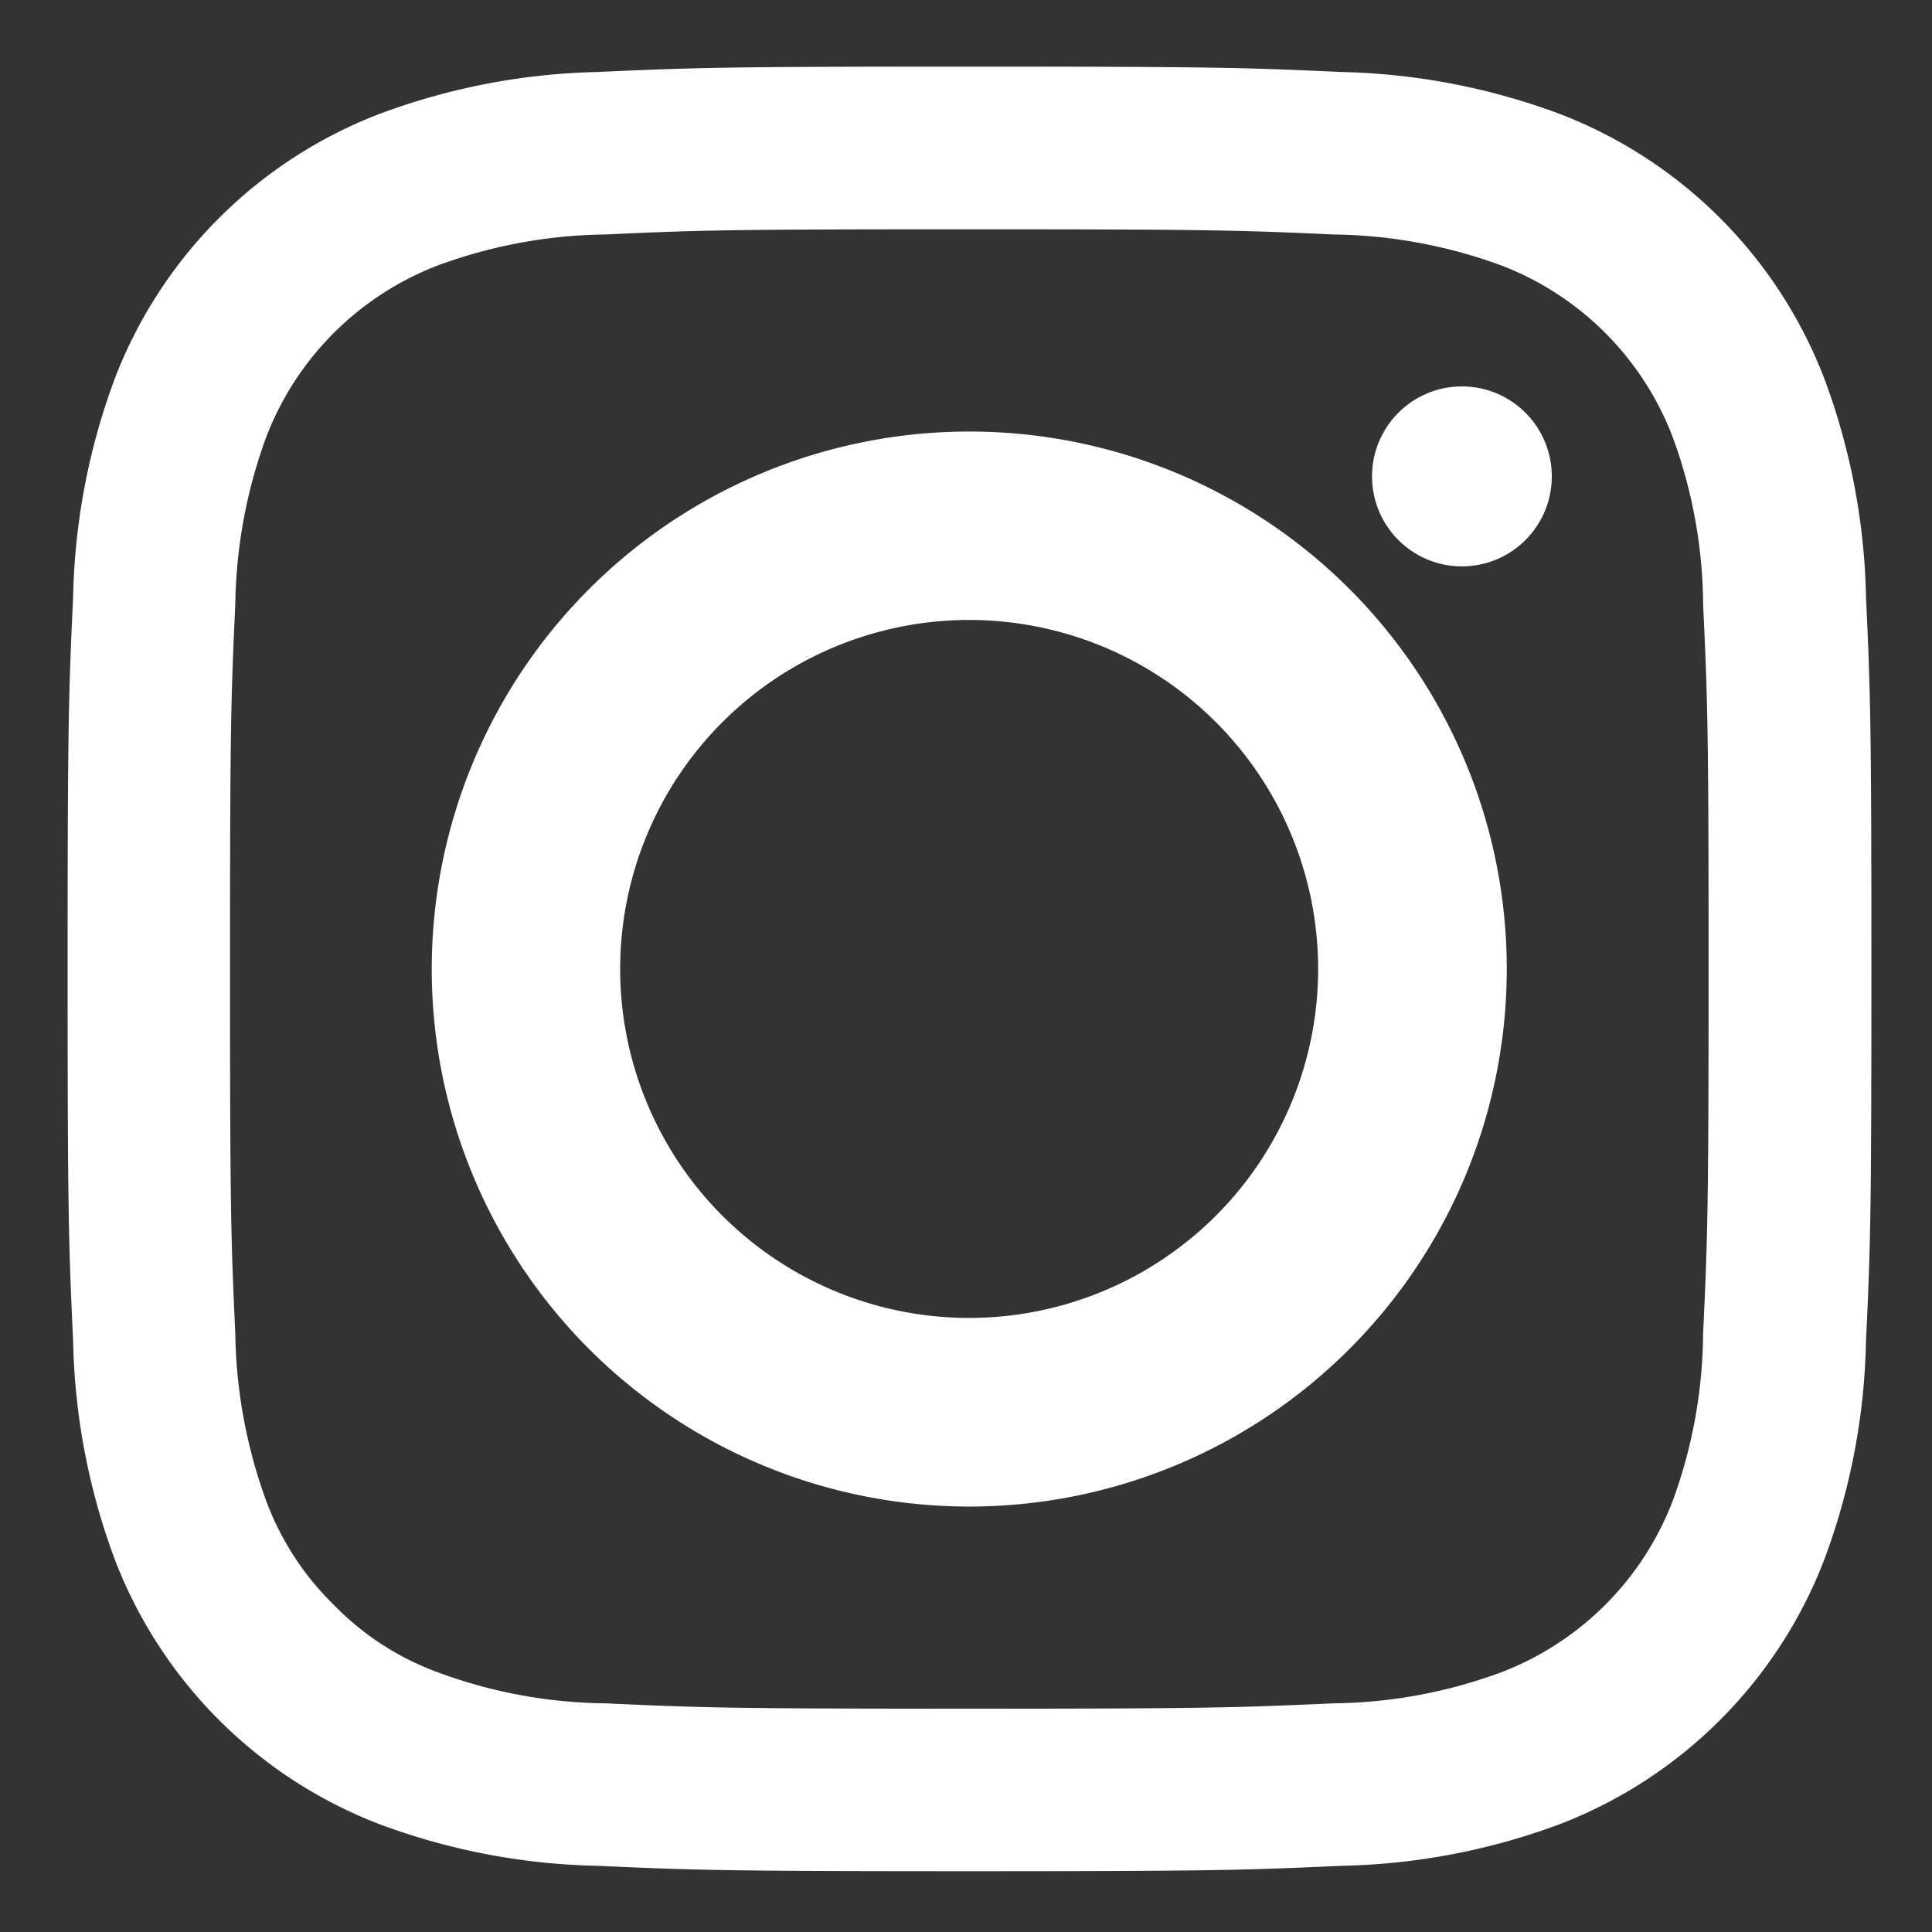
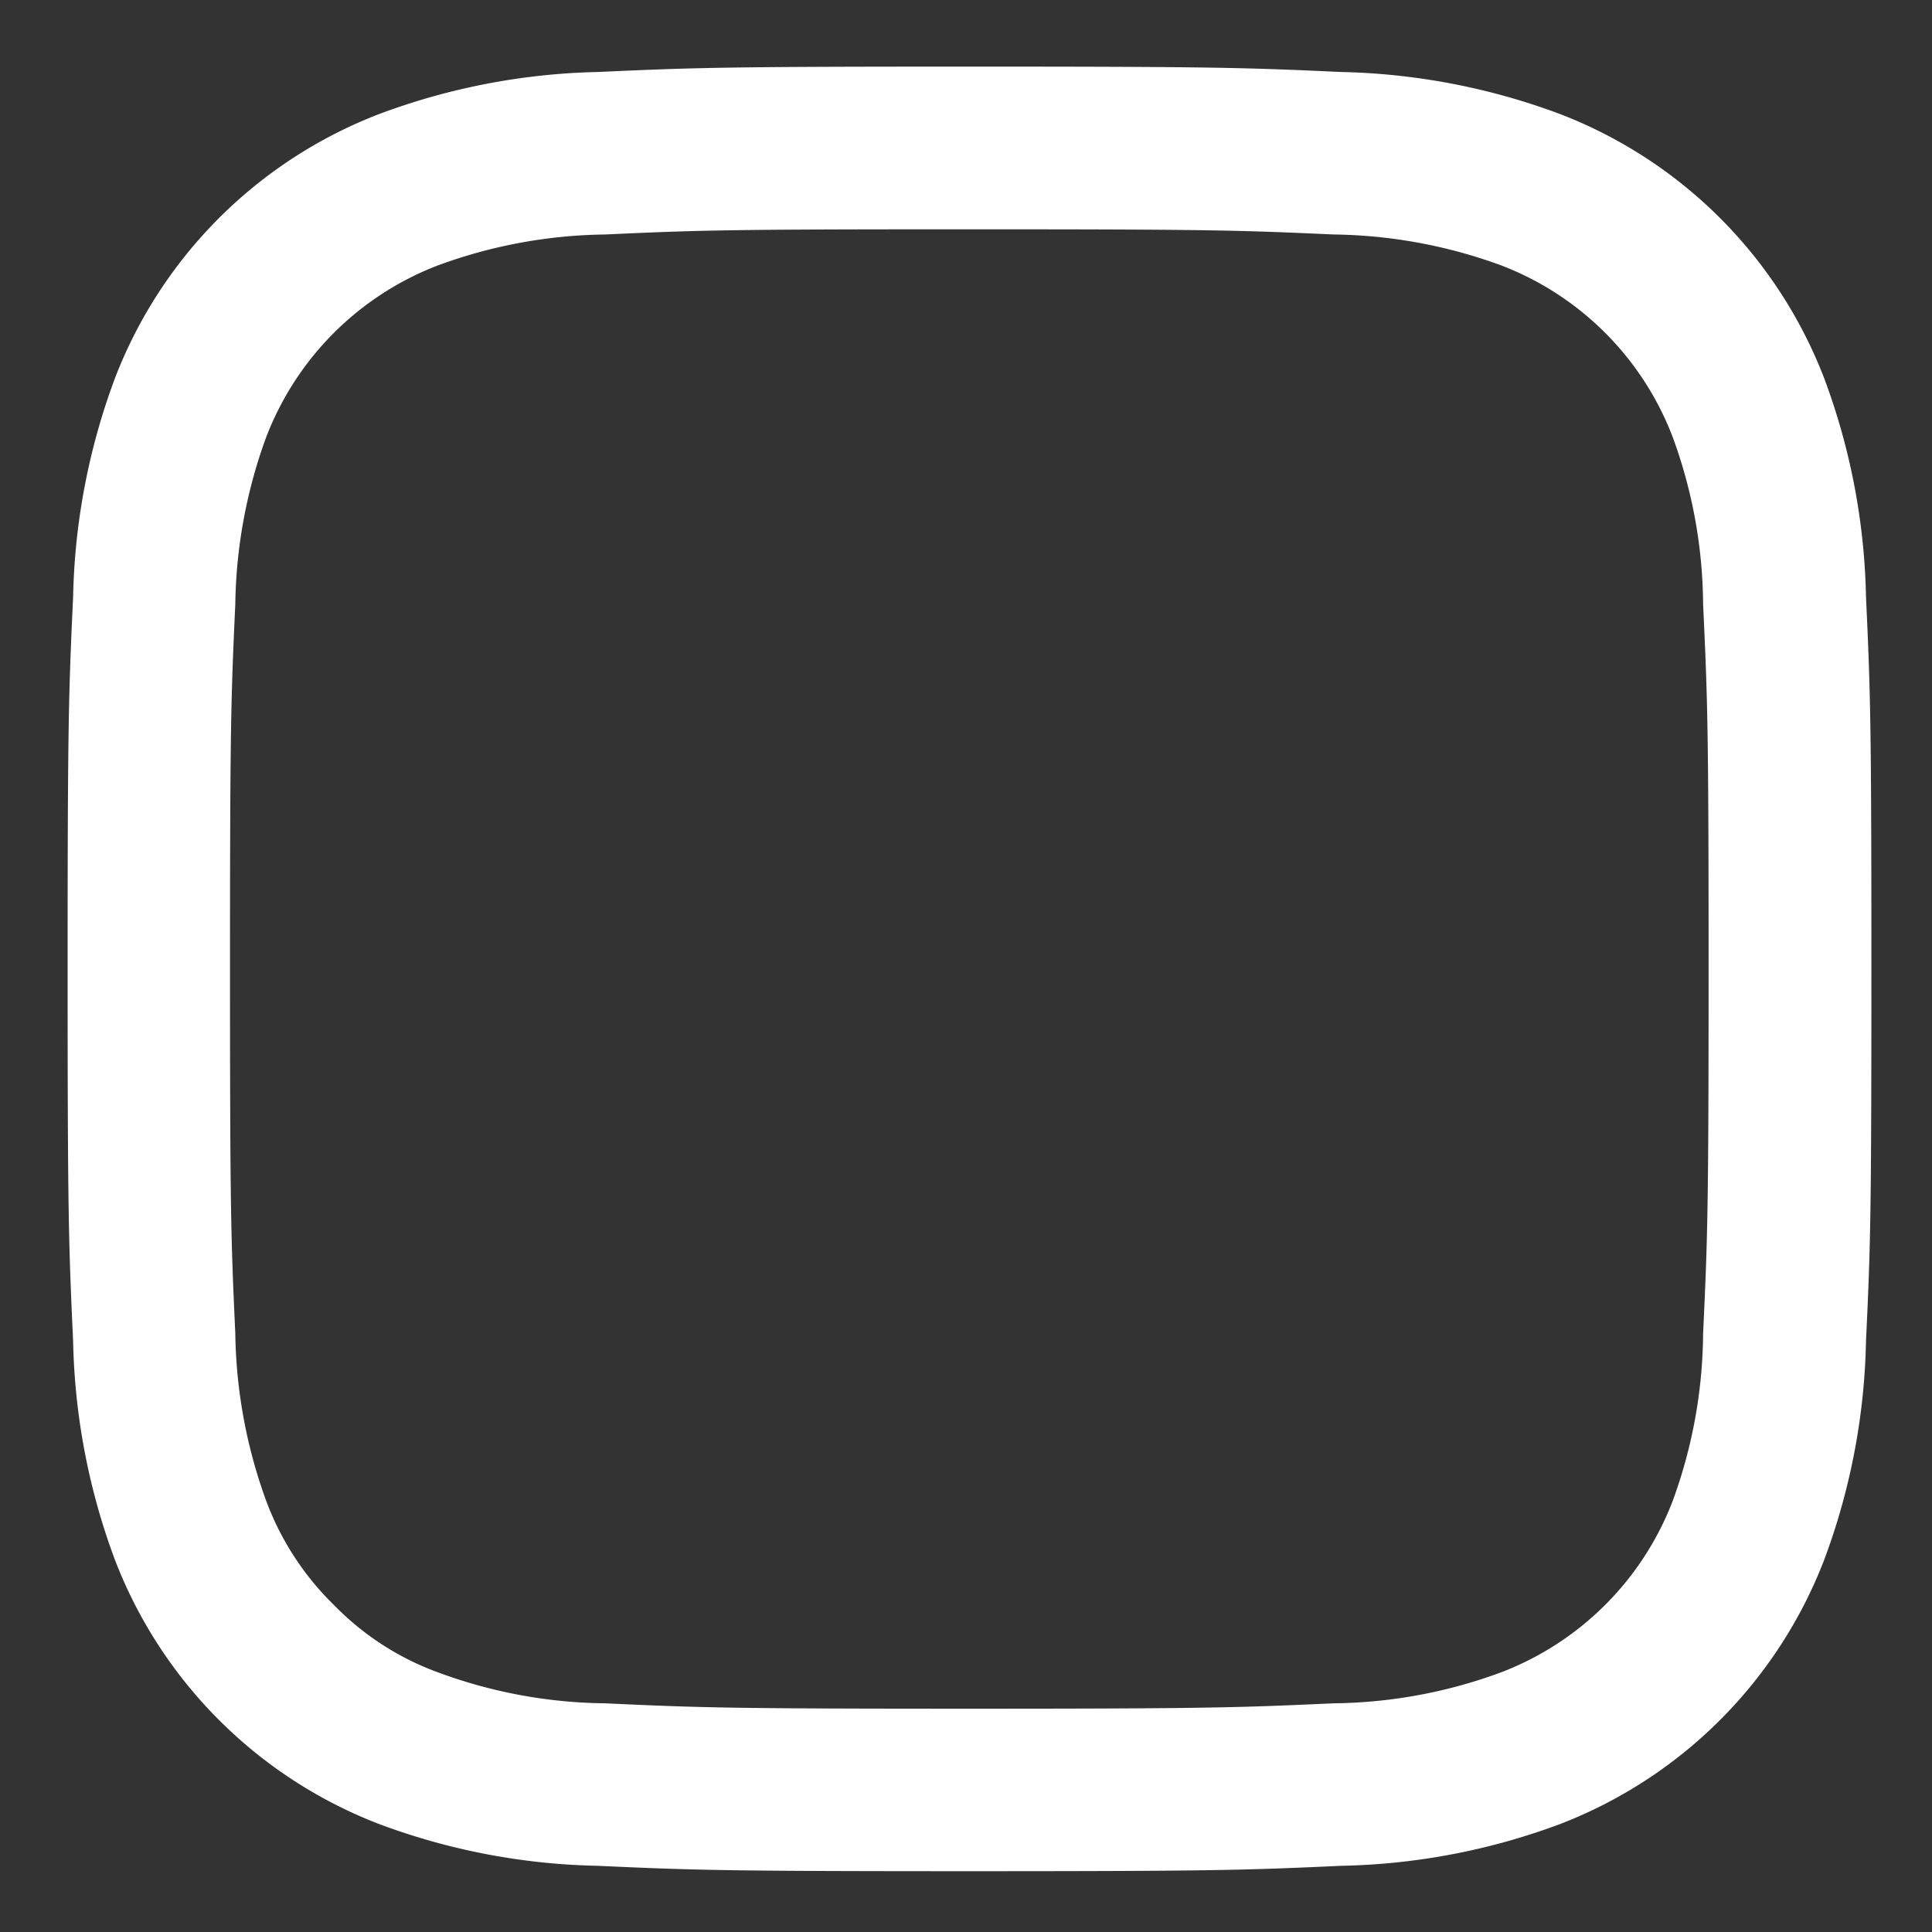
<svg xmlns="http://www.w3.org/2000/svg" id="Group_223885" data-name="Group 223885" width="19" height="19" viewBox="0 0 19 19">
  <rect x="0" y="0" width="19" height="19" fill="#333333" stroke="none" />
  <g id="Rectangle_24101" data-name="Rectangle 24101" fill="#fff" stroke="#eff4f7" stroke-width="1" opacity="0">
    <rect width="19" height="19" stroke="none" />
    <rect x="0.5" y="0.5" width="18" height="18" fill="none" />
  </g>
  <g id="Group_6320" data-name="Group 6320" transform="translate(0.663 0.656)">
    <g id="Group_63" data-name="Group 63">
      <g id="Group_62" data-name="Group 62">
        <path id="Path_32" data-name="Path 32" d="M3444.29,1691.469c2.37,0,2.649.009,3.585.051a4.948,4.948,0,0,1,1.648.305,2.924,2.924,0,0,1,1.683,1.685,4.849,4.849,0,0,1,.3,1.646c.044.938.054,1.218.054,3.586s-.01,2.65-.054,3.586a4.876,4.876,0,0,1-.3,1.649,2.926,2.926,0,0,1-1.683,1.682,4.888,4.888,0,0,1-1.648.306c-.936.042-1.215.053-3.585.053s-2.647-.01-3.583-.053a4.86,4.86,0,0,1-1.647-.306,2.735,2.735,0,0,1-1.021-.663,2.783,2.783,0,0,1-.663-1.019,4.994,4.994,0,0,1-.305-1.649c-.043-.936-.052-1.215-.052-3.586s.009-2.648.052-3.586a4.967,4.967,0,0,1,.305-1.646,2.932,2.932,0,0,1,1.685-1.685,4.92,4.92,0,0,1,1.647-.305c.936-.043,1.215-.051,3.583-.051m0-1.6c-2.408,0-2.709.01-3.657.053a6.52,6.52,0,0,0-2.152.415,4.52,4.52,0,0,0-2.594,2.595,6.518,6.518,0,0,0-.412,2.153c-.044.946-.054,1.249-.054,3.658s.01,2.712.054,3.658a6.516,6.516,0,0,0,.412,2.155,4.522,4.522,0,0,0,2.594,2.595,6.484,6.484,0,0,0,2.152.412c.948.043,1.249.053,3.657.053s2.712-.01,3.658-.053a6.5,6.5,0,0,0,2.154-.412,4.528,4.528,0,0,0,2.593-2.595,6.491,6.491,0,0,0,.412-2.155c.045-.946.053-1.247.053-3.658s-.009-2.712-.053-3.658a6.492,6.492,0,0,0-.412-2.153,4.526,4.526,0,0,0-2.593-2.595,6.536,6.536,0,0,0-2.154-.415c-.946-.043-1.248-.053-3.658-.053Z" transform="translate(-3435.42 -1689.87)" fill="#fff" />
-         <path id="Path_33" data-name="Path 33" d="M3442.724,1691.891a5.286,5.286,0,1,0,5.287,5.285A5.284,5.284,0,0,0,3442.724,1691.891Zm0,8.717a3.432,3.432,0,1,1,3.432-3.432A3.433,3.433,0,0,1,3442.724,1700.608Z" transform="translate(-3433.856 -1688.303)" fill="#fff" />
-         <ellipse id="Ellipse_1" data-name="Ellipse 1" cx="0.884" cy="0.885" rx="0.884" ry="0.885" transform="translate(12.83 3.144)" fill="#fff" />
      </g>
    </g>
  </g>
</svg>